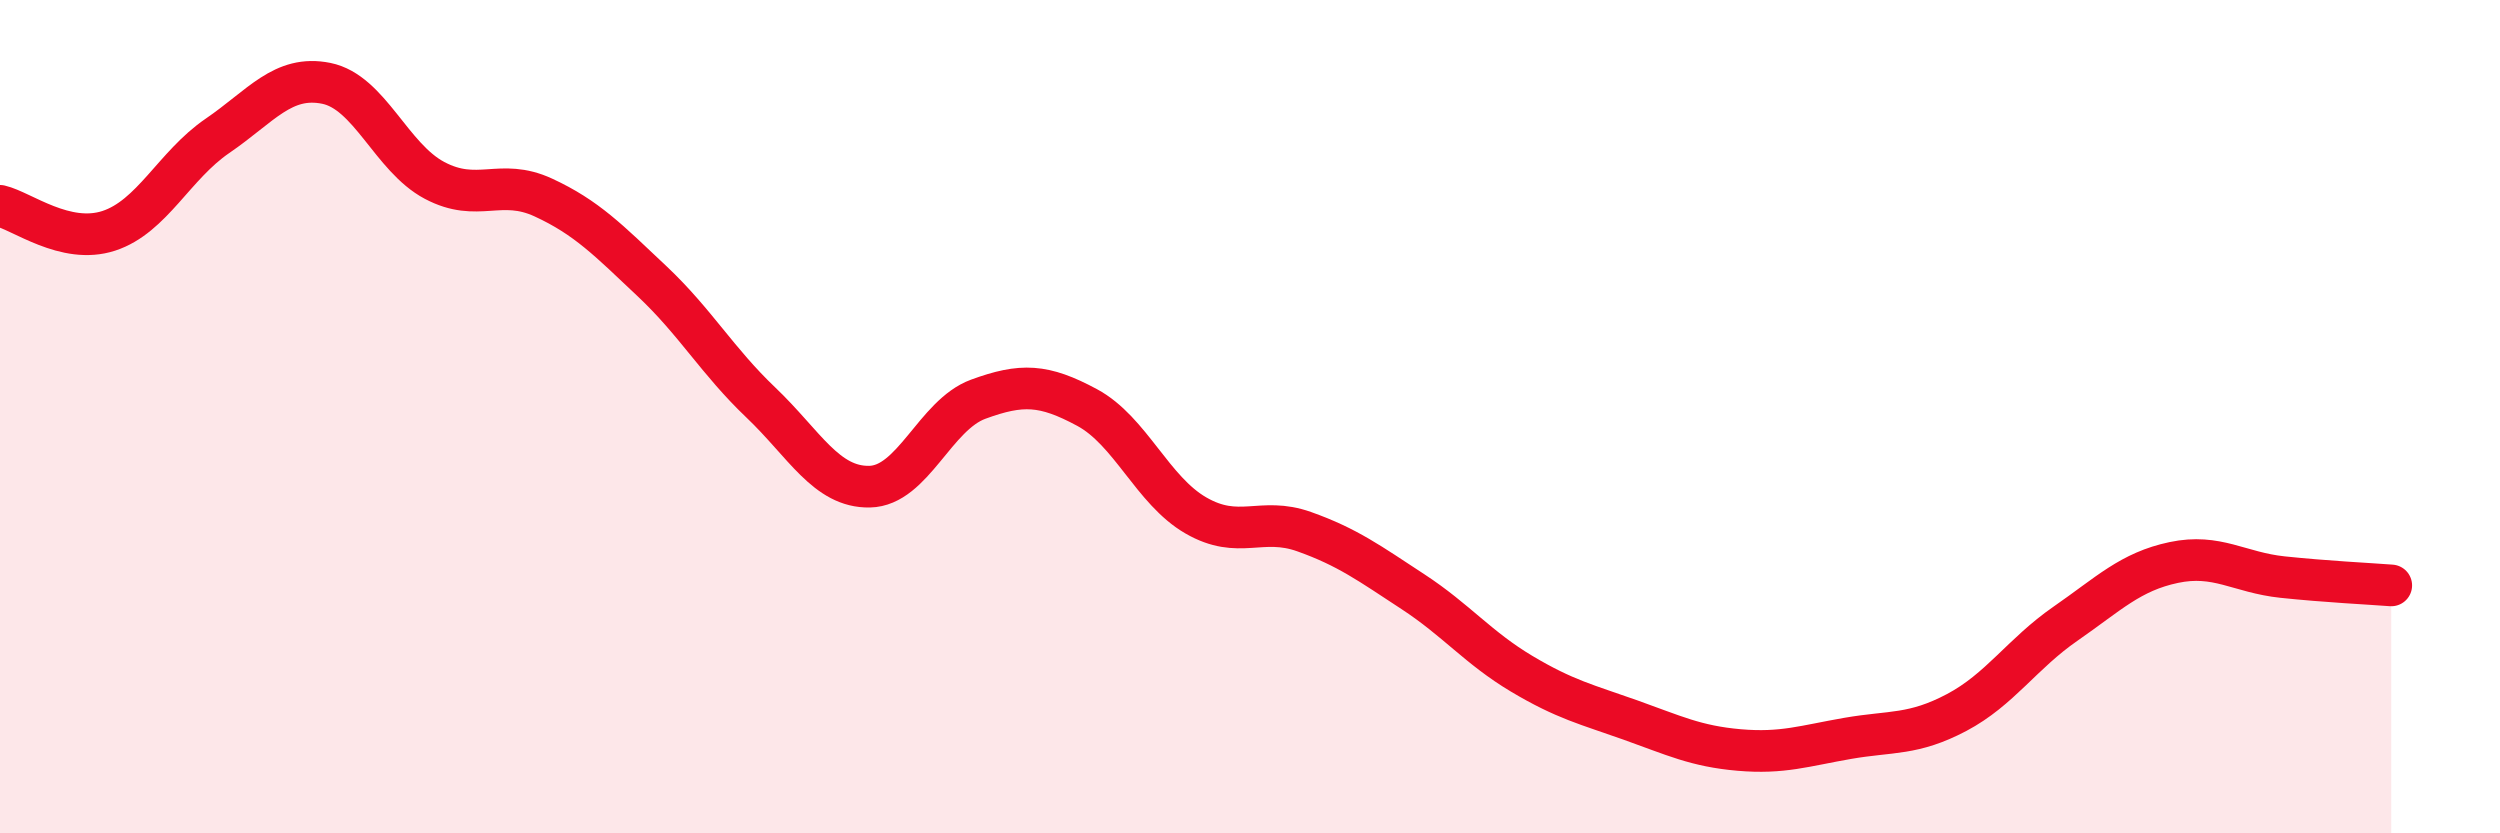
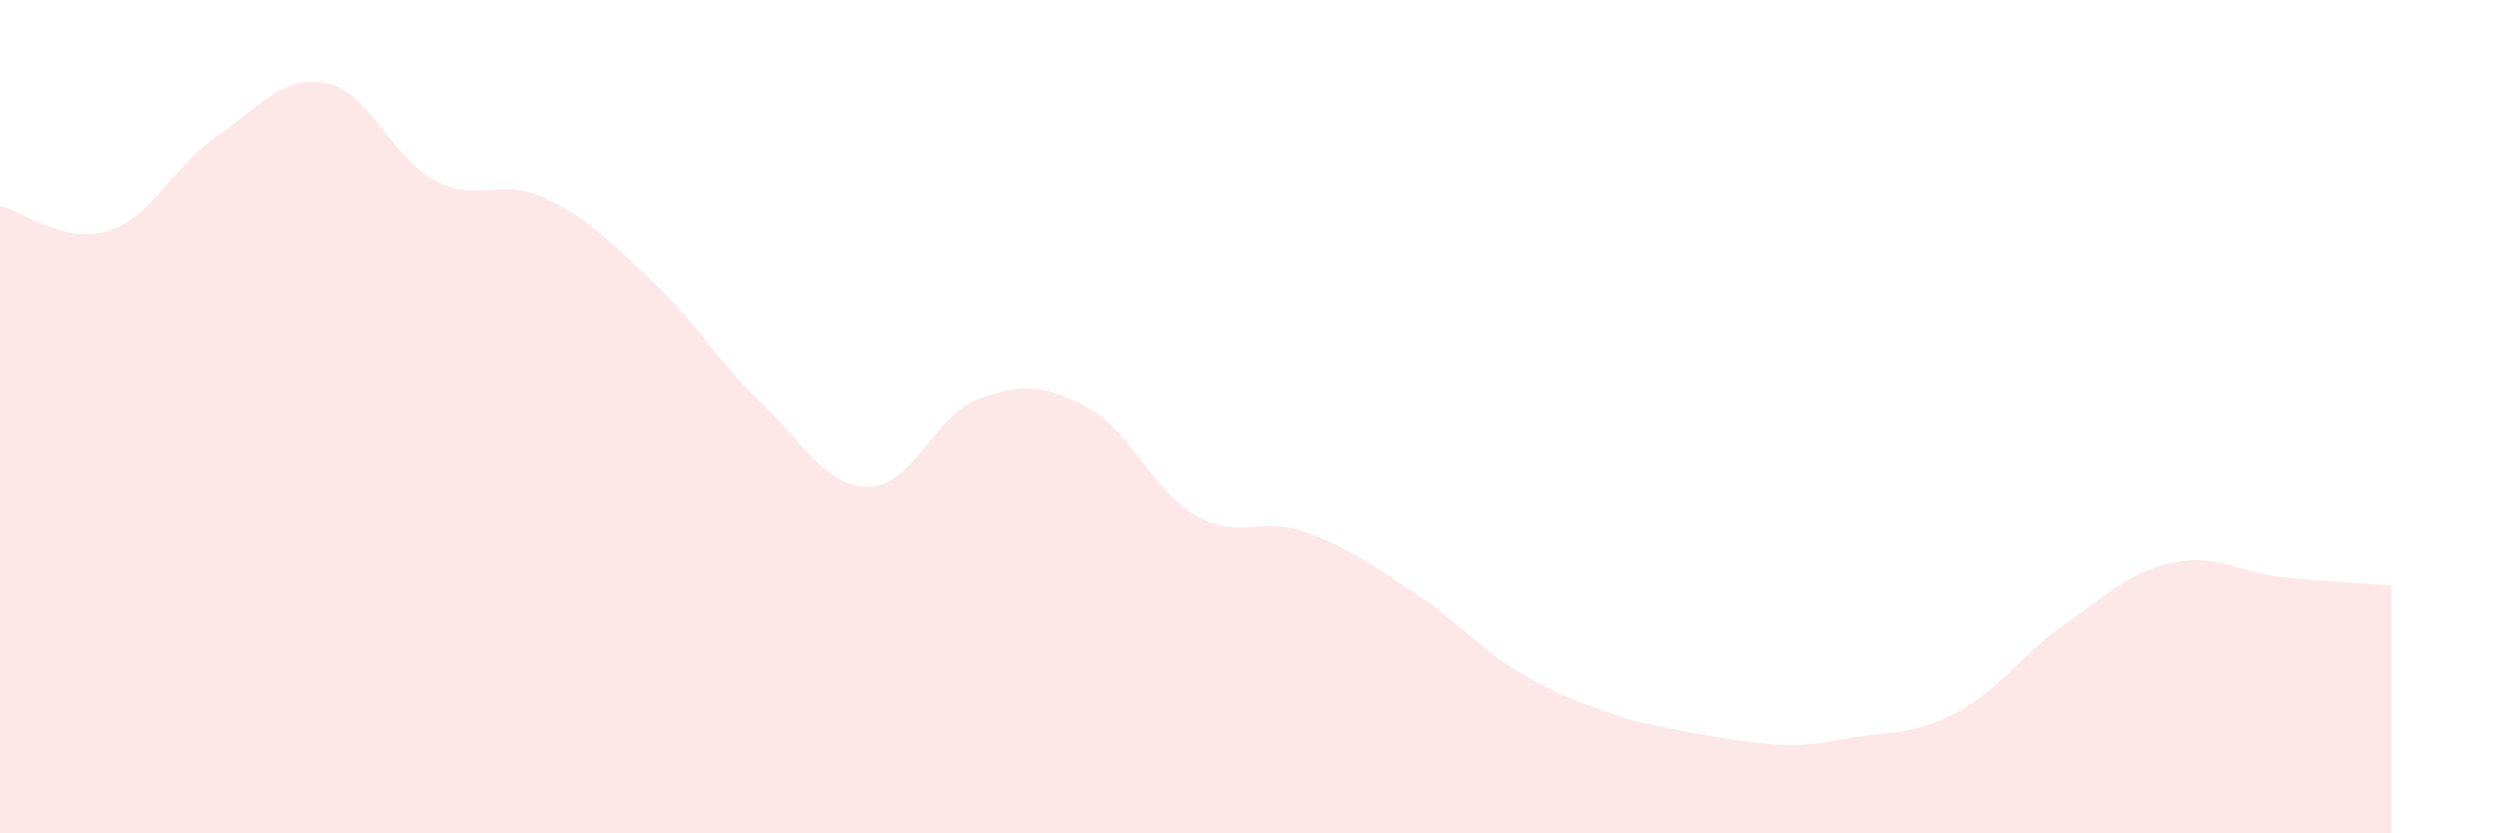
<svg xmlns="http://www.w3.org/2000/svg" width="60" height="20" viewBox="0 0 60 20">
-   <path d="M 0,4.94 C 0.52,5.06 1.57,5.88 2.61,5.54 C 3.65,5.2 4.18,3.97 5.22,3.26 C 6.26,2.55 6.79,1.79 7.83,2 C 8.87,2.21 9.39,3.78 10.43,4.33 C 11.47,4.88 12,4.26 13.04,4.74 C 14.08,5.22 14.61,5.77 15.65,6.75 C 16.69,7.73 17.22,8.67 18.26,9.66 C 19.3,10.65 19.83,11.7 20.87,11.68 C 21.91,11.66 22.44,9.96 23.48,9.58 C 24.52,9.2 25.05,9.22 26.09,9.78 C 27.13,10.34 27.66,11.77 28.7,12.37 C 29.74,12.97 30.26,12.39 31.3,12.76 C 32.34,13.13 32.87,13.52 33.91,14.2 C 34.95,14.88 35.48,15.55 36.52,16.17 C 37.56,16.79 38.09,16.91 39.13,17.28 C 40.17,17.65 40.7,17.91 41.74,18 C 42.78,18.09 43.31,17.9 44.35,17.72 C 45.39,17.54 45.92,17.65 46.96,17.1 C 48,16.55 48.53,15.69 49.57,14.97 C 50.61,14.25 51.13,13.72 52.17,13.5 C 53.21,13.28 53.74,13.74 54.78,13.85 C 55.82,13.96 56.87,14.01 57.39,14.05L57.39 20L0 20Z" fill="#EB0A25" opacity="0.1" stroke-linecap="round" stroke-linejoin="round" />
-   <path d="M 0,4.94 C 0.52,5.06 1.57,5.88 2.61,5.54 C 3.65,5.2 4.18,3.97 5.22,3.26 C 6.26,2.55 6.79,1.79 7.83,2 C 8.87,2.21 9.39,3.78 10.43,4.33 C 11.47,4.88 12,4.26 13.04,4.74 C 14.08,5.22 14.61,5.77 15.65,6.75 C 16.69,7.73 17.22,8.67 18.26,9.66 C 19.3,10.65 19.83,11.7 20.87,11.68 C 21.91,11.66 22.44,9.96 23.48,9.58 C 24.52,9.2 25.05,9.22 26.09,9.78 C 27.13,10.34 27.66,11.77 28.7,12.37 C 29.74,12.97 30.26,12.39 31.3,12.76 C 32.34,13.13 32.87,13.52 33.91,14.2 C 34.95,14.88 35.48,15.55 36.52,16.17 C 37.56,16.79 38.09,16.91 39.13,17.28 C 40.17,17.65 40.7,17.91 41.74,18 C 42.78,18.09 43.31,17.9 44.35,17.72 C 45.39,17.54 45.92,17.65 46.96,17.1 C 48,16.55 48.53,15.69 49.57,14.97 C 50.61,14.25 51.13,13.72 52.17,13.5 C 53.21,13.28 53.74,13.74 54.78,13.85 C 55.82,13.96 56.87,14.01 57.39,14.05" stroke="#EB0A25" stroke-width="1" fill="none" stroke-linecap="round" stroke-linejoin="round" />
+   <path d="M 0,4.94 C 0.52,5.06 1.57,5.88 2.61,5.54 C 3.65,5.2 4.18,3.97 5.22,3.26 C 6.26,2.55 6.79,1.79 7.83,2 C 8.87,2.21 9.39,3.78 10.43,4.33 C 11.47,4.88 12,4.26 13.04,4.74 C 14.08,5.22 14.61,5.77 15.65,6.75 C 16.69,7.73 17.22,8.67 18.26,9.66 C 19.3,10.65 19.83,11.7 20.87,11.68 C 21.91,11.66 22.44,9.96 23.48,9.58 C 24.52,9.2 25.05,9.22 26.09,9.78 C 27.13,10.34 27.66,11.77 28.7,12.37 C 29.74,12.97 30.26,12.39 31.3,12.76 C 32.34,13.13 32.87,13.52 33.91,14.2 C 34.95,14.88 35.48,15.55 36.52,16.17 C 37.56,16.79 38.09,16.91 39.13,17.28 C 42.78,18.09 43.31,17.9 44.35,17.72 C 45.39,17.54 45.92,17.65 46.96,17.1 C 48,16.55 48.53,15.69 49.57,14.97 C 50.61,14.25 51.13,13.72 52.17,13.5 C 53.21,13.28 53.74,13.74 54.78,13.85 C 55.82,13.96 56.87,14.01 57.39,14.05L57.39 20L0 20Z" fill="#EB0A25" opacity="0.1" stroke-linecap="round" stroke-linejoin="round" />
</svg>